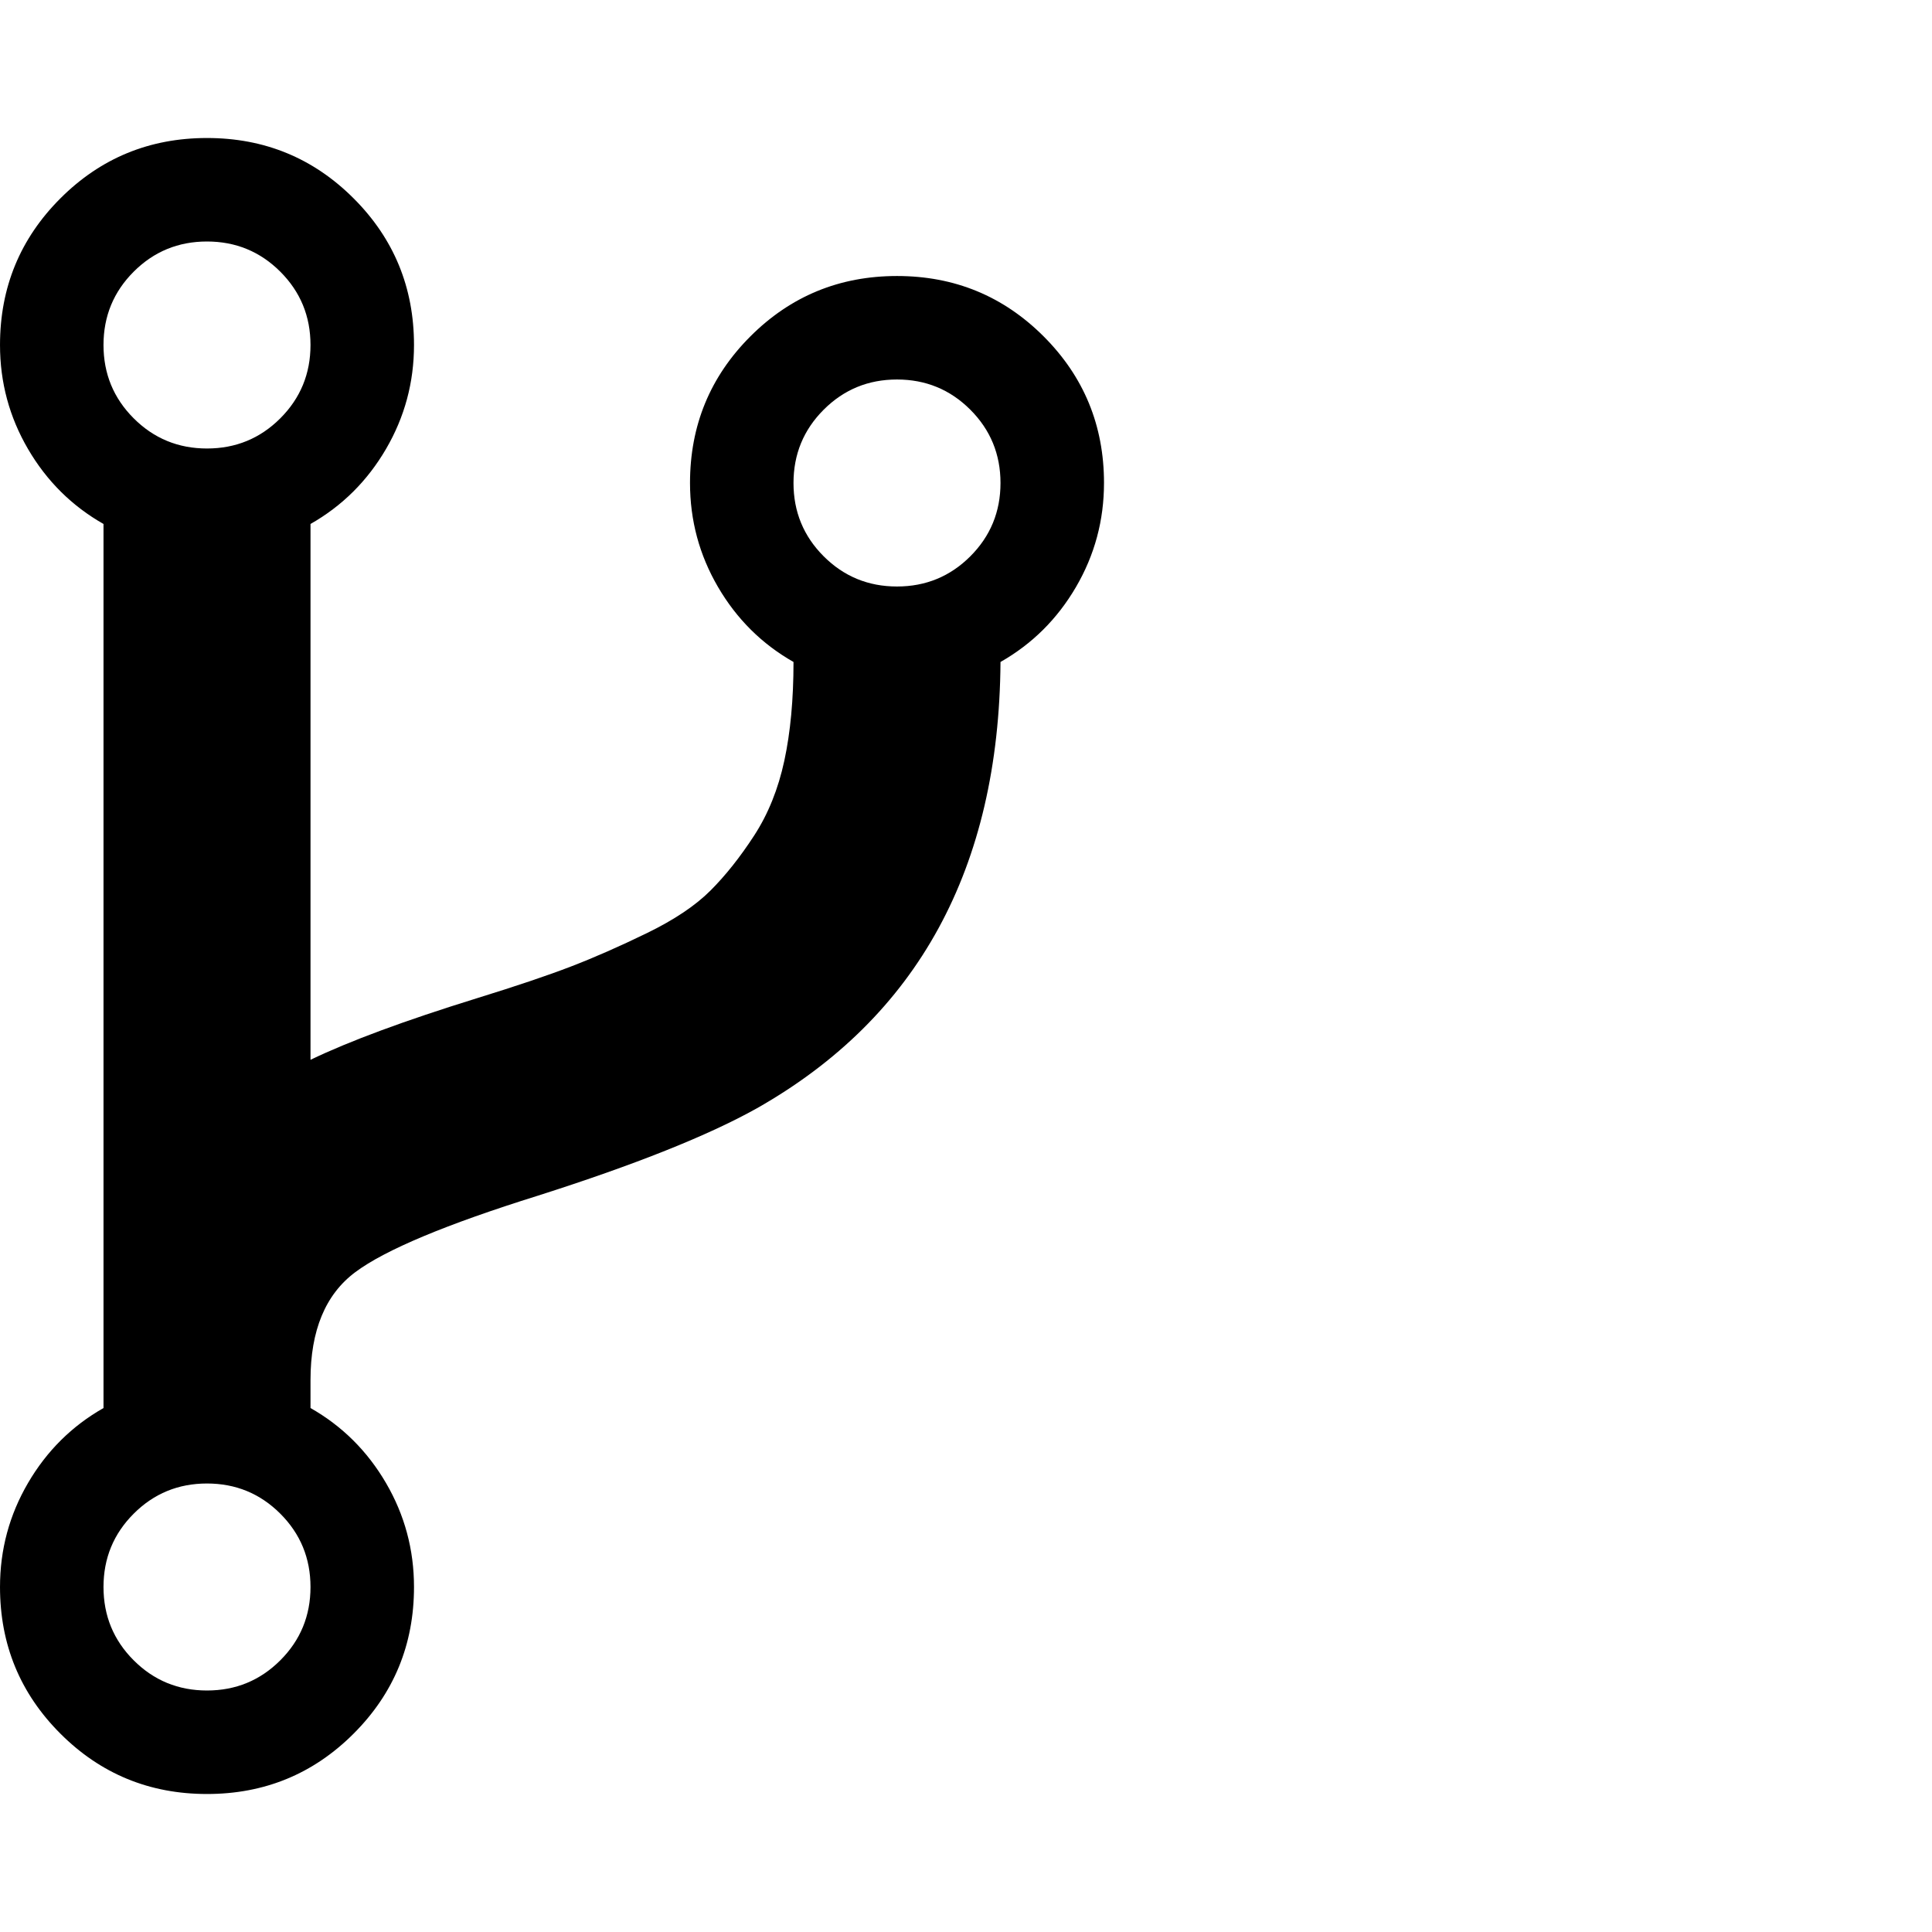
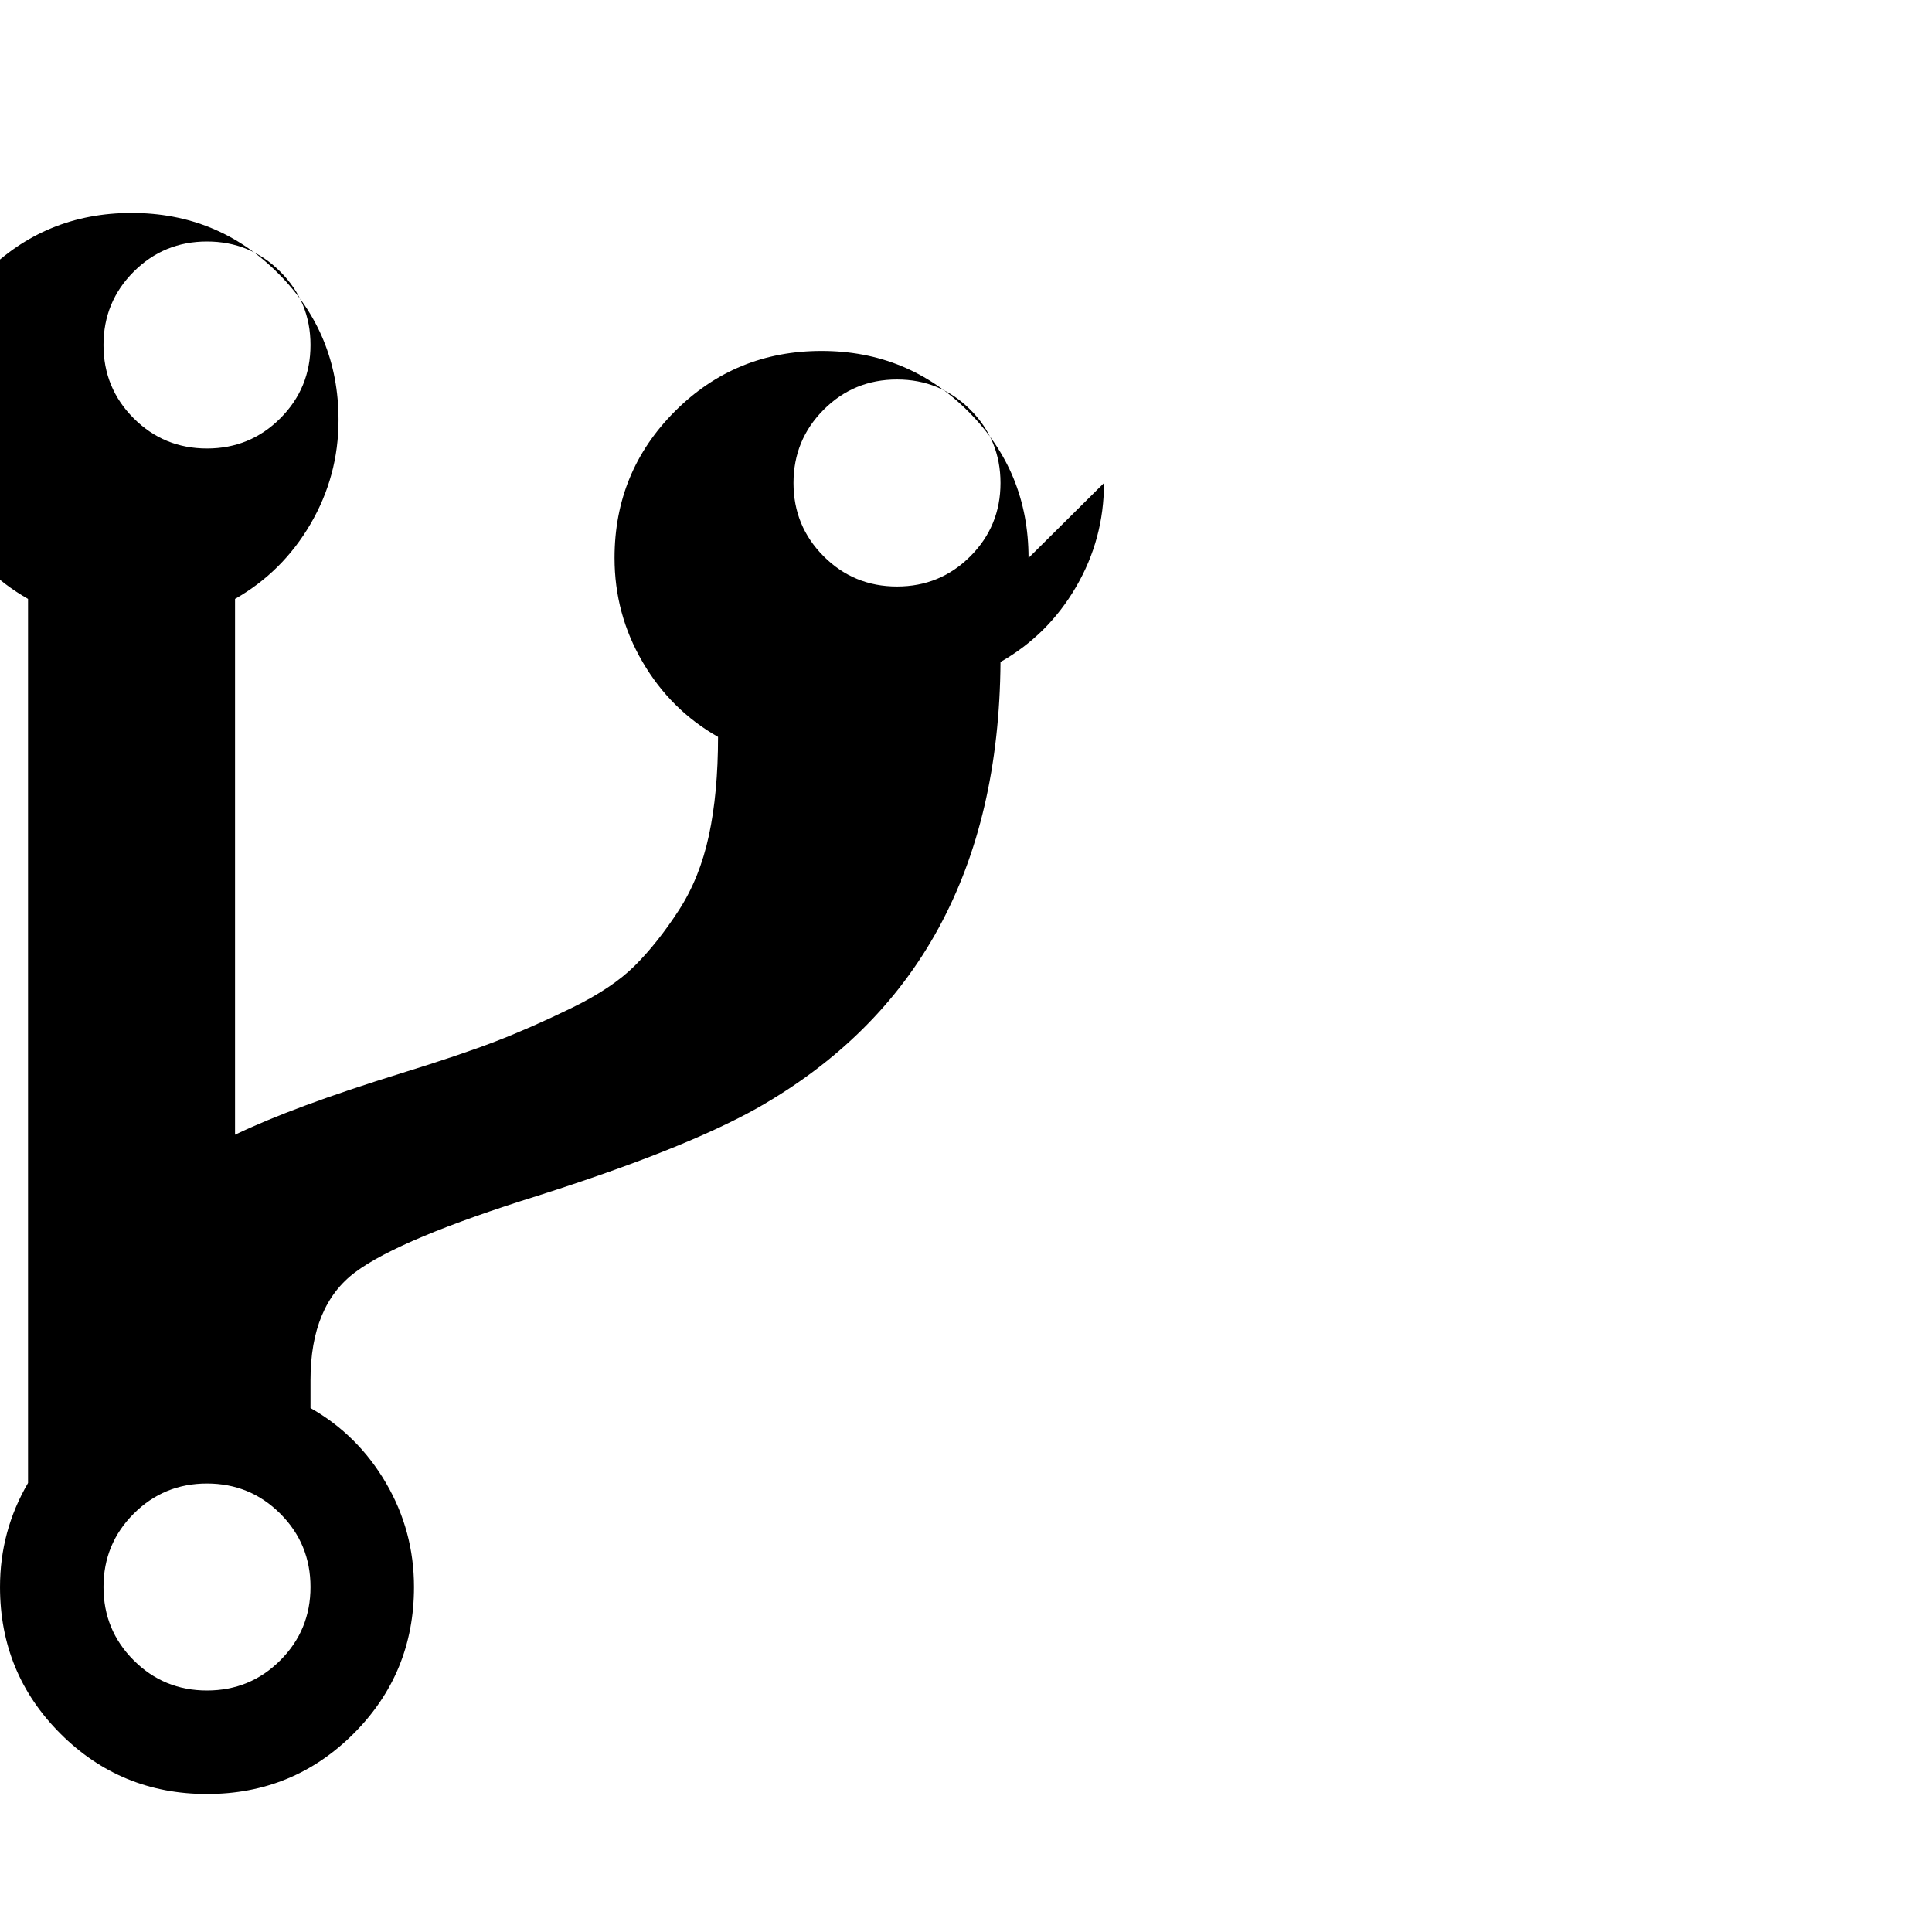
<svg xmlns="http://www.w3.org/2000/svg" version="1.1" baseProfile="tiny" id="Layer_1" x="0px" y="0px" width="16px" height="16px" viewBox="0 0 500 500" xml:space="preserve">
-   <path d="M80.357 410.714q0-11.161-7.813-18.973t-18.973-7.813-18.973 7.813-7.813 18.973 7.813 18.973 18.973 7.813 18.973-7.813 7.813-18.973zM80.357 89.286q0-11.161-7.813-18.973t-18.973-7.813-18.973 7.813-7.813 18.973 7.813 18.973 18.973 7.813 18.973-7.813 7.813-18.973zM258.929 125q0-11.161-7.813-18.973t-18.973-7.813-18.973 7.813-7.813 18.973 7.813 18.973 18.973 7.813 18.973-7.813 7.813-18.973zM285.714 125q0 14.509-7.254 26.925t-19.531 19.392q-0.558 80.078-63.058 115.513-18.973 10.603-56.641 22.601-35.714 11.161-47.293 19.81t-11.579 27.902v7.254q12.277 6.976 19.531 19.392t7.254 26.925q0 22.321-15.625 37.946t-37.946 15.625-37.946-15.625-15.625-37.946q0-14.509 7.254-26.925t19.531-19.392v-228.794q-12.277-6.976-19.531-19.392t-7.254-26.925q0-22.321 15.625-37.946t37.946-15.625 37.946 15.625 15.625 37.946q0 14.509-7.254 26.925t-19.531 19.392v138.672q15.067-7.254 42.969-15.904 15.346-4.743 24.414-8.231t19.671-8.649 16.462-11.021 11.3-14.23 7.813-19.392 2.372-25.53q-12.277-6.976-19.531-19.392t-7.254-26.925q0-22.321 15.625-37.946t37.946-15.625 37.946 15.625 15.625 37.946z" fill="#000" />
+   <path d="M80.357 410.714q0-11.161-7.813-18.973t-18.973-7.813-18.973 7.813-7.813 18.973 7.813 18.973 18.973 7.813 18.973-7.813 7.813-18.973zM80.357 89.286q0-11.161-7.813-18.973t-18.973-7.813-18.973 7.813-7.813 18.973 7.813 18.973 18.973 7.813 18.973-7.813 7.813-18.973zM258.929 125q0-11.161-7.813-18.973t-18.973-7.813-18.973 7.813-7.813 18.973 7.813 18.973 18.973 7.813 18.973-7.813 7.813-18.973zM285.714 125q0 14.509-7.254 26.925t-19.531 19.392q-0.558 80.078-63.058 115.513-18.973 10.603-56.641 22.601-35.714 11.161-47.293 19.81t-11.579 27.902v7.254q12.277 6.976 19.531 19.392t7.254 26.925q0 22.321-15.625 37.946t-37.946 15.625-37.946-15.625-15.625-37.946q0-14.509 7.254-26.925v-228.794q-12.277-6.976-19.531-19.392t-7.254-26.925q0-22.321 15.625-37.946t37.946-15.625 37.946 15.625 15.625 37.946q0 14.509-7.254 26.925t-19.531 19.392v138.672q15.067-7.254 42.969-15.904 15.346-4.743 24.414-8.231t19.671-8.649 16.462-11.021 11.3-14.23 7.813-19.392 2.372-25.53q-12.277-6.976-19.531-19.392t-7.254-26.925q0-22.321 15.625-37.946t37.946-15.625 37.946 15.625 15.625 37.946z" fill="#000" />
</svg>